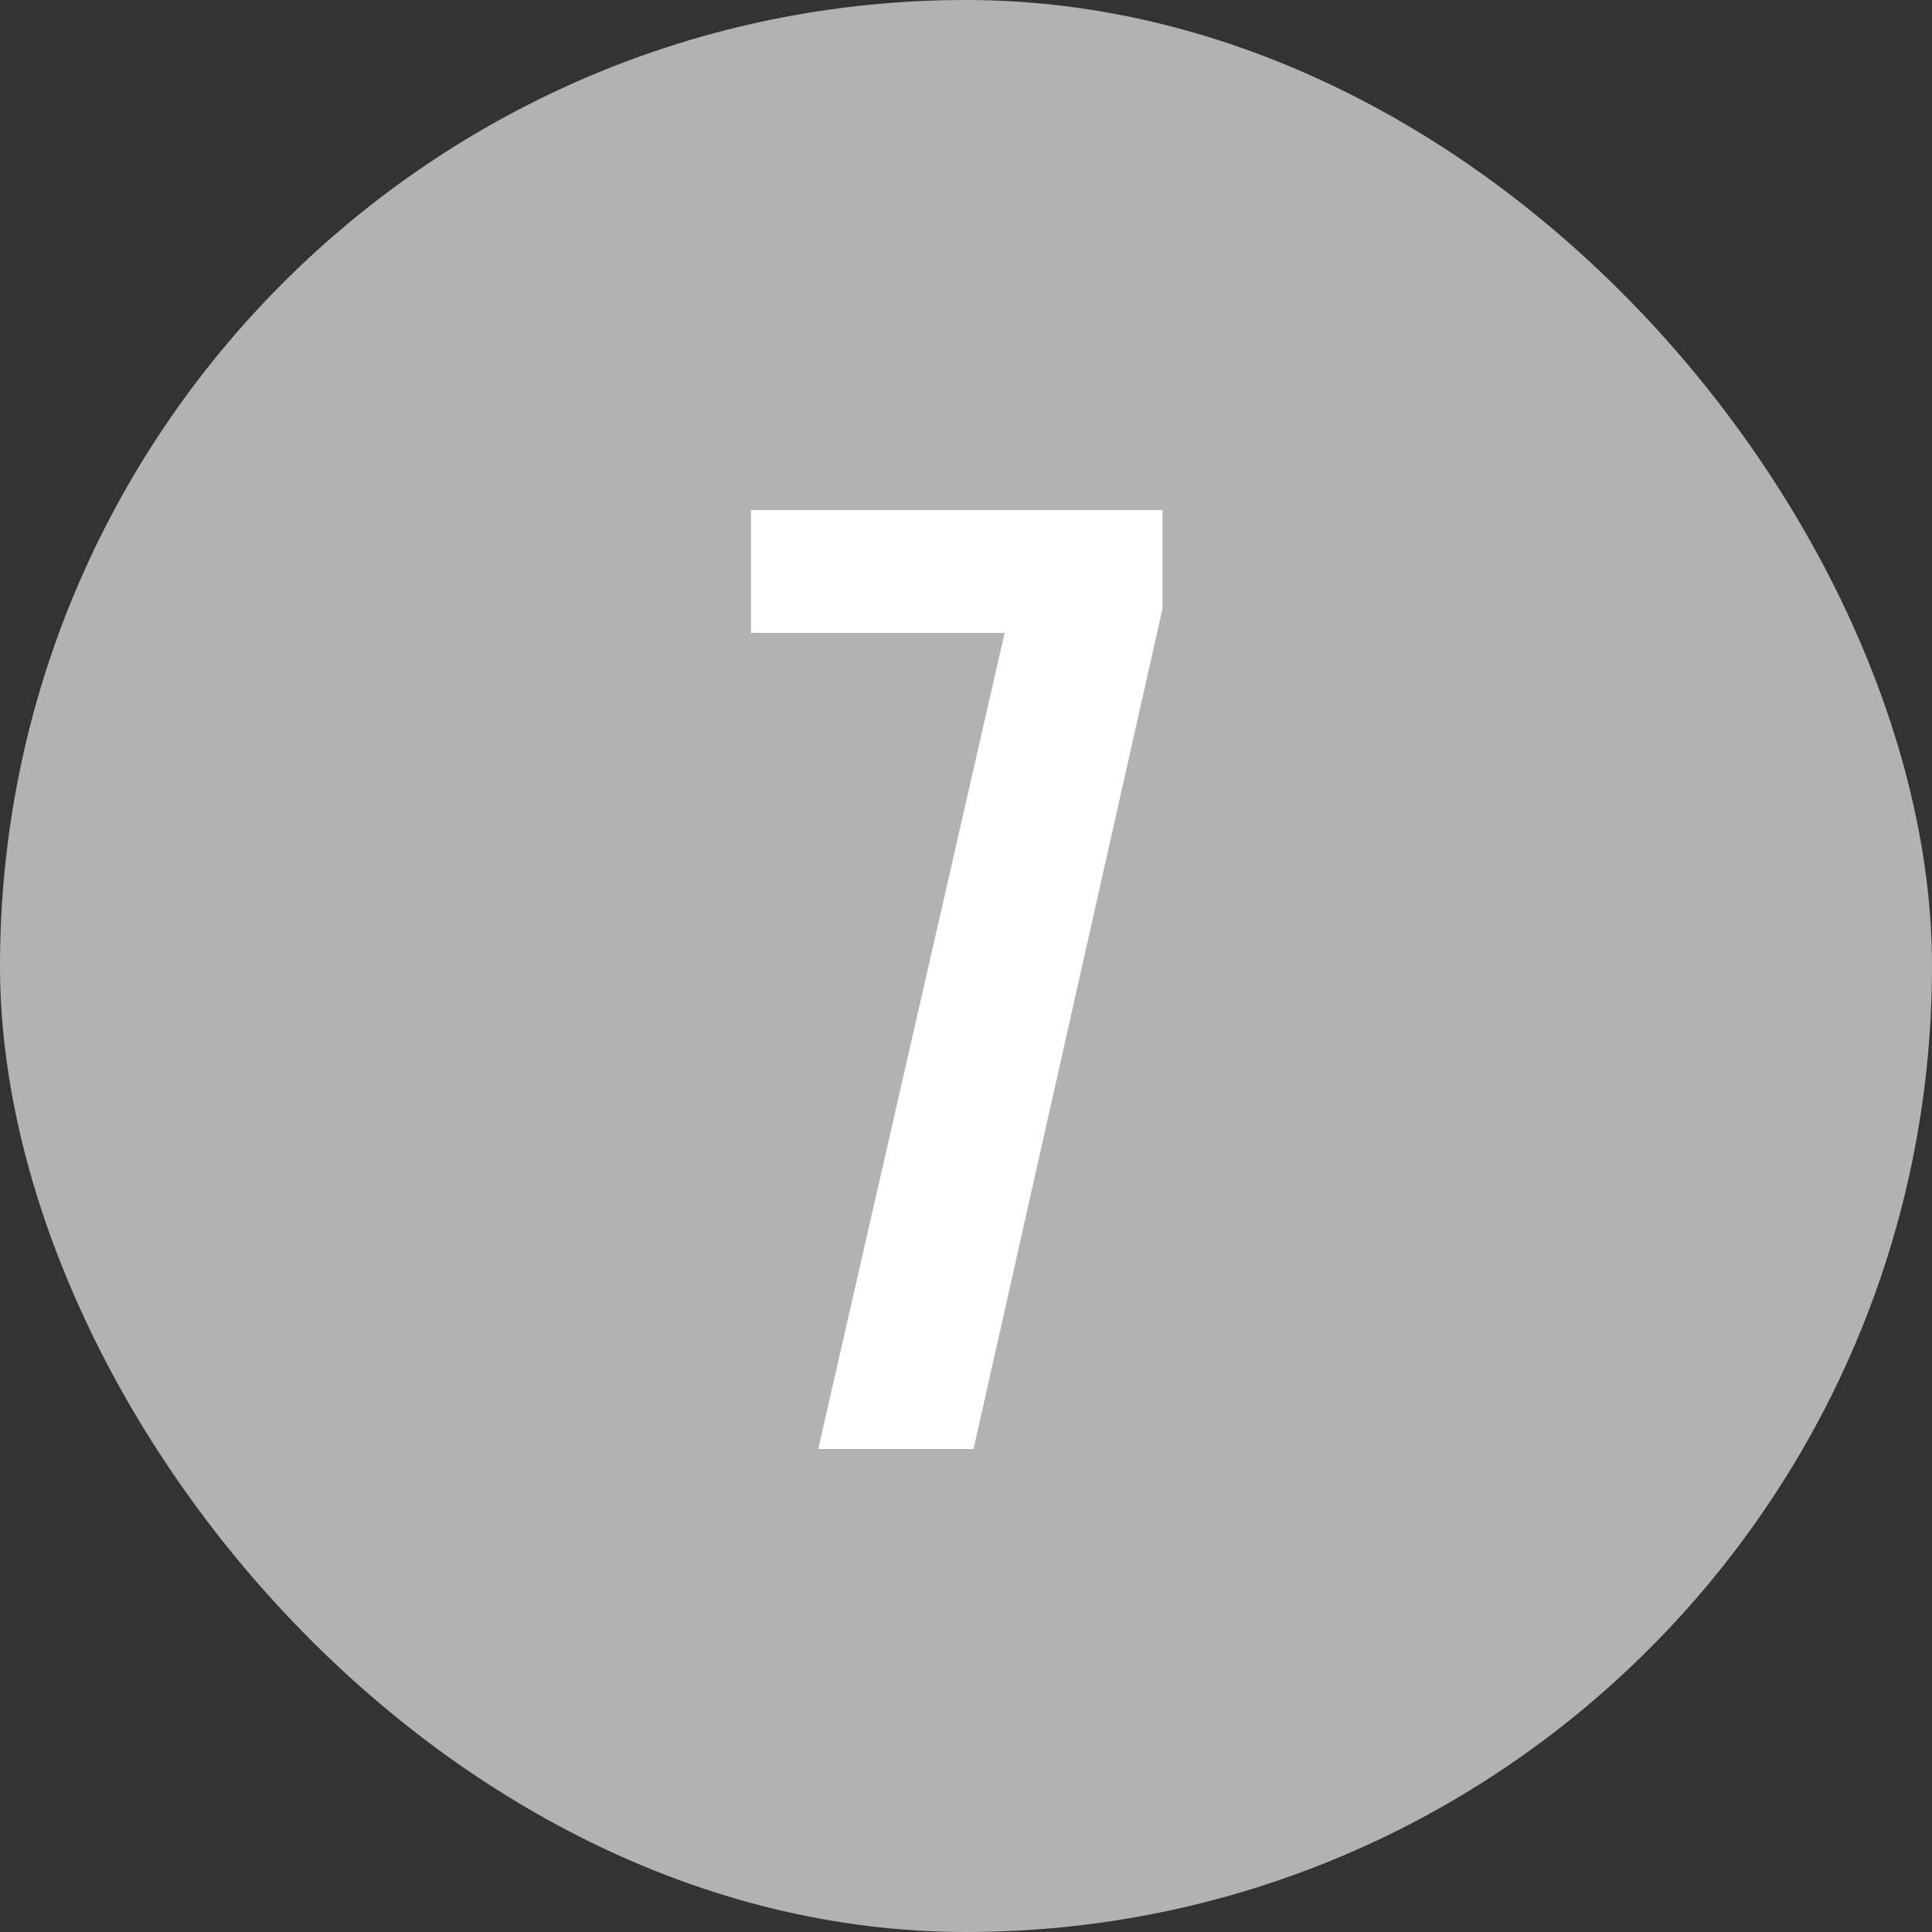
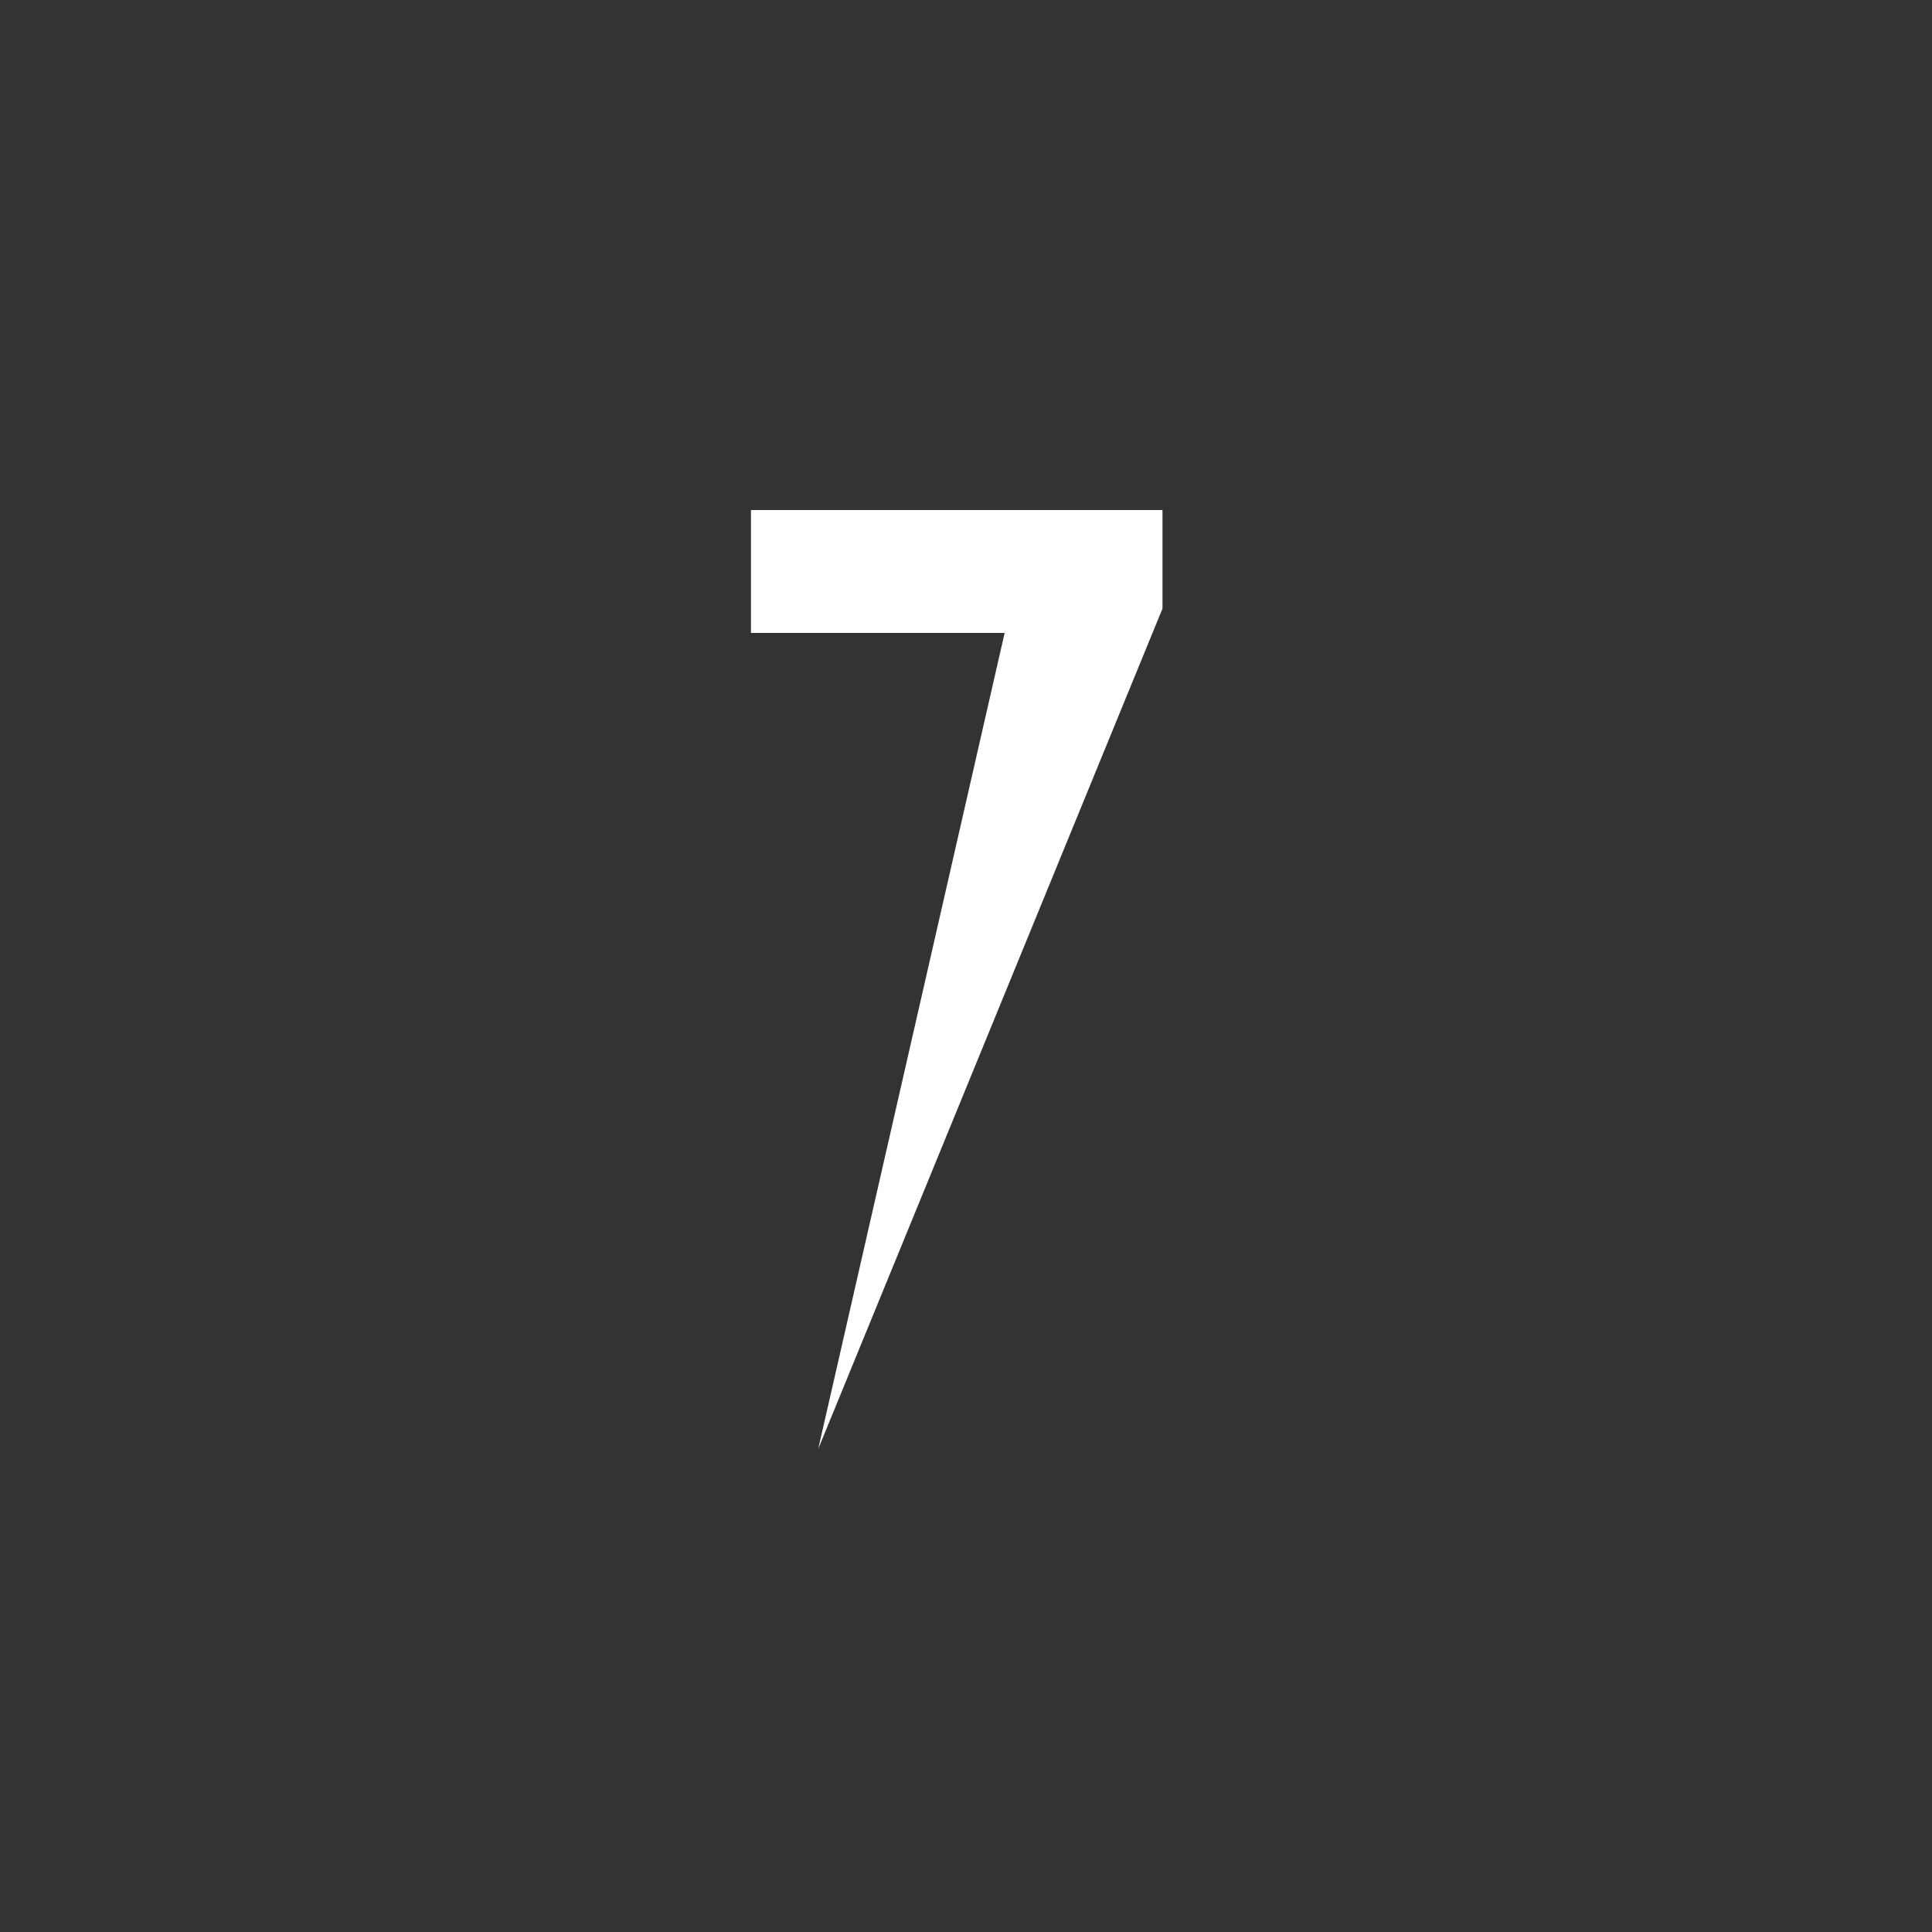
<svg xmlns="http://www.w3.org/2000/svg" width="20" height="20" viewBox="0 0 20 20">
  <rect x="0" y="0" width="20" height="20" fill="#333333" stroke="none" />
-   <rect width="20" height="20" rx="10" fill="#b2b2b2" />
-   <path d="M-1.53,0,.4-8.448H-2.226V-9.72h4.26V-8.7L.078,0Z" transform="translate(10 15)" fill="#fff" />
+   <path d="M-1.53,0,.4-8.448H-2.226V-9.72h4.26V-8.7Z" transform="translate(10 15)" fill="#fff" />
</svg>